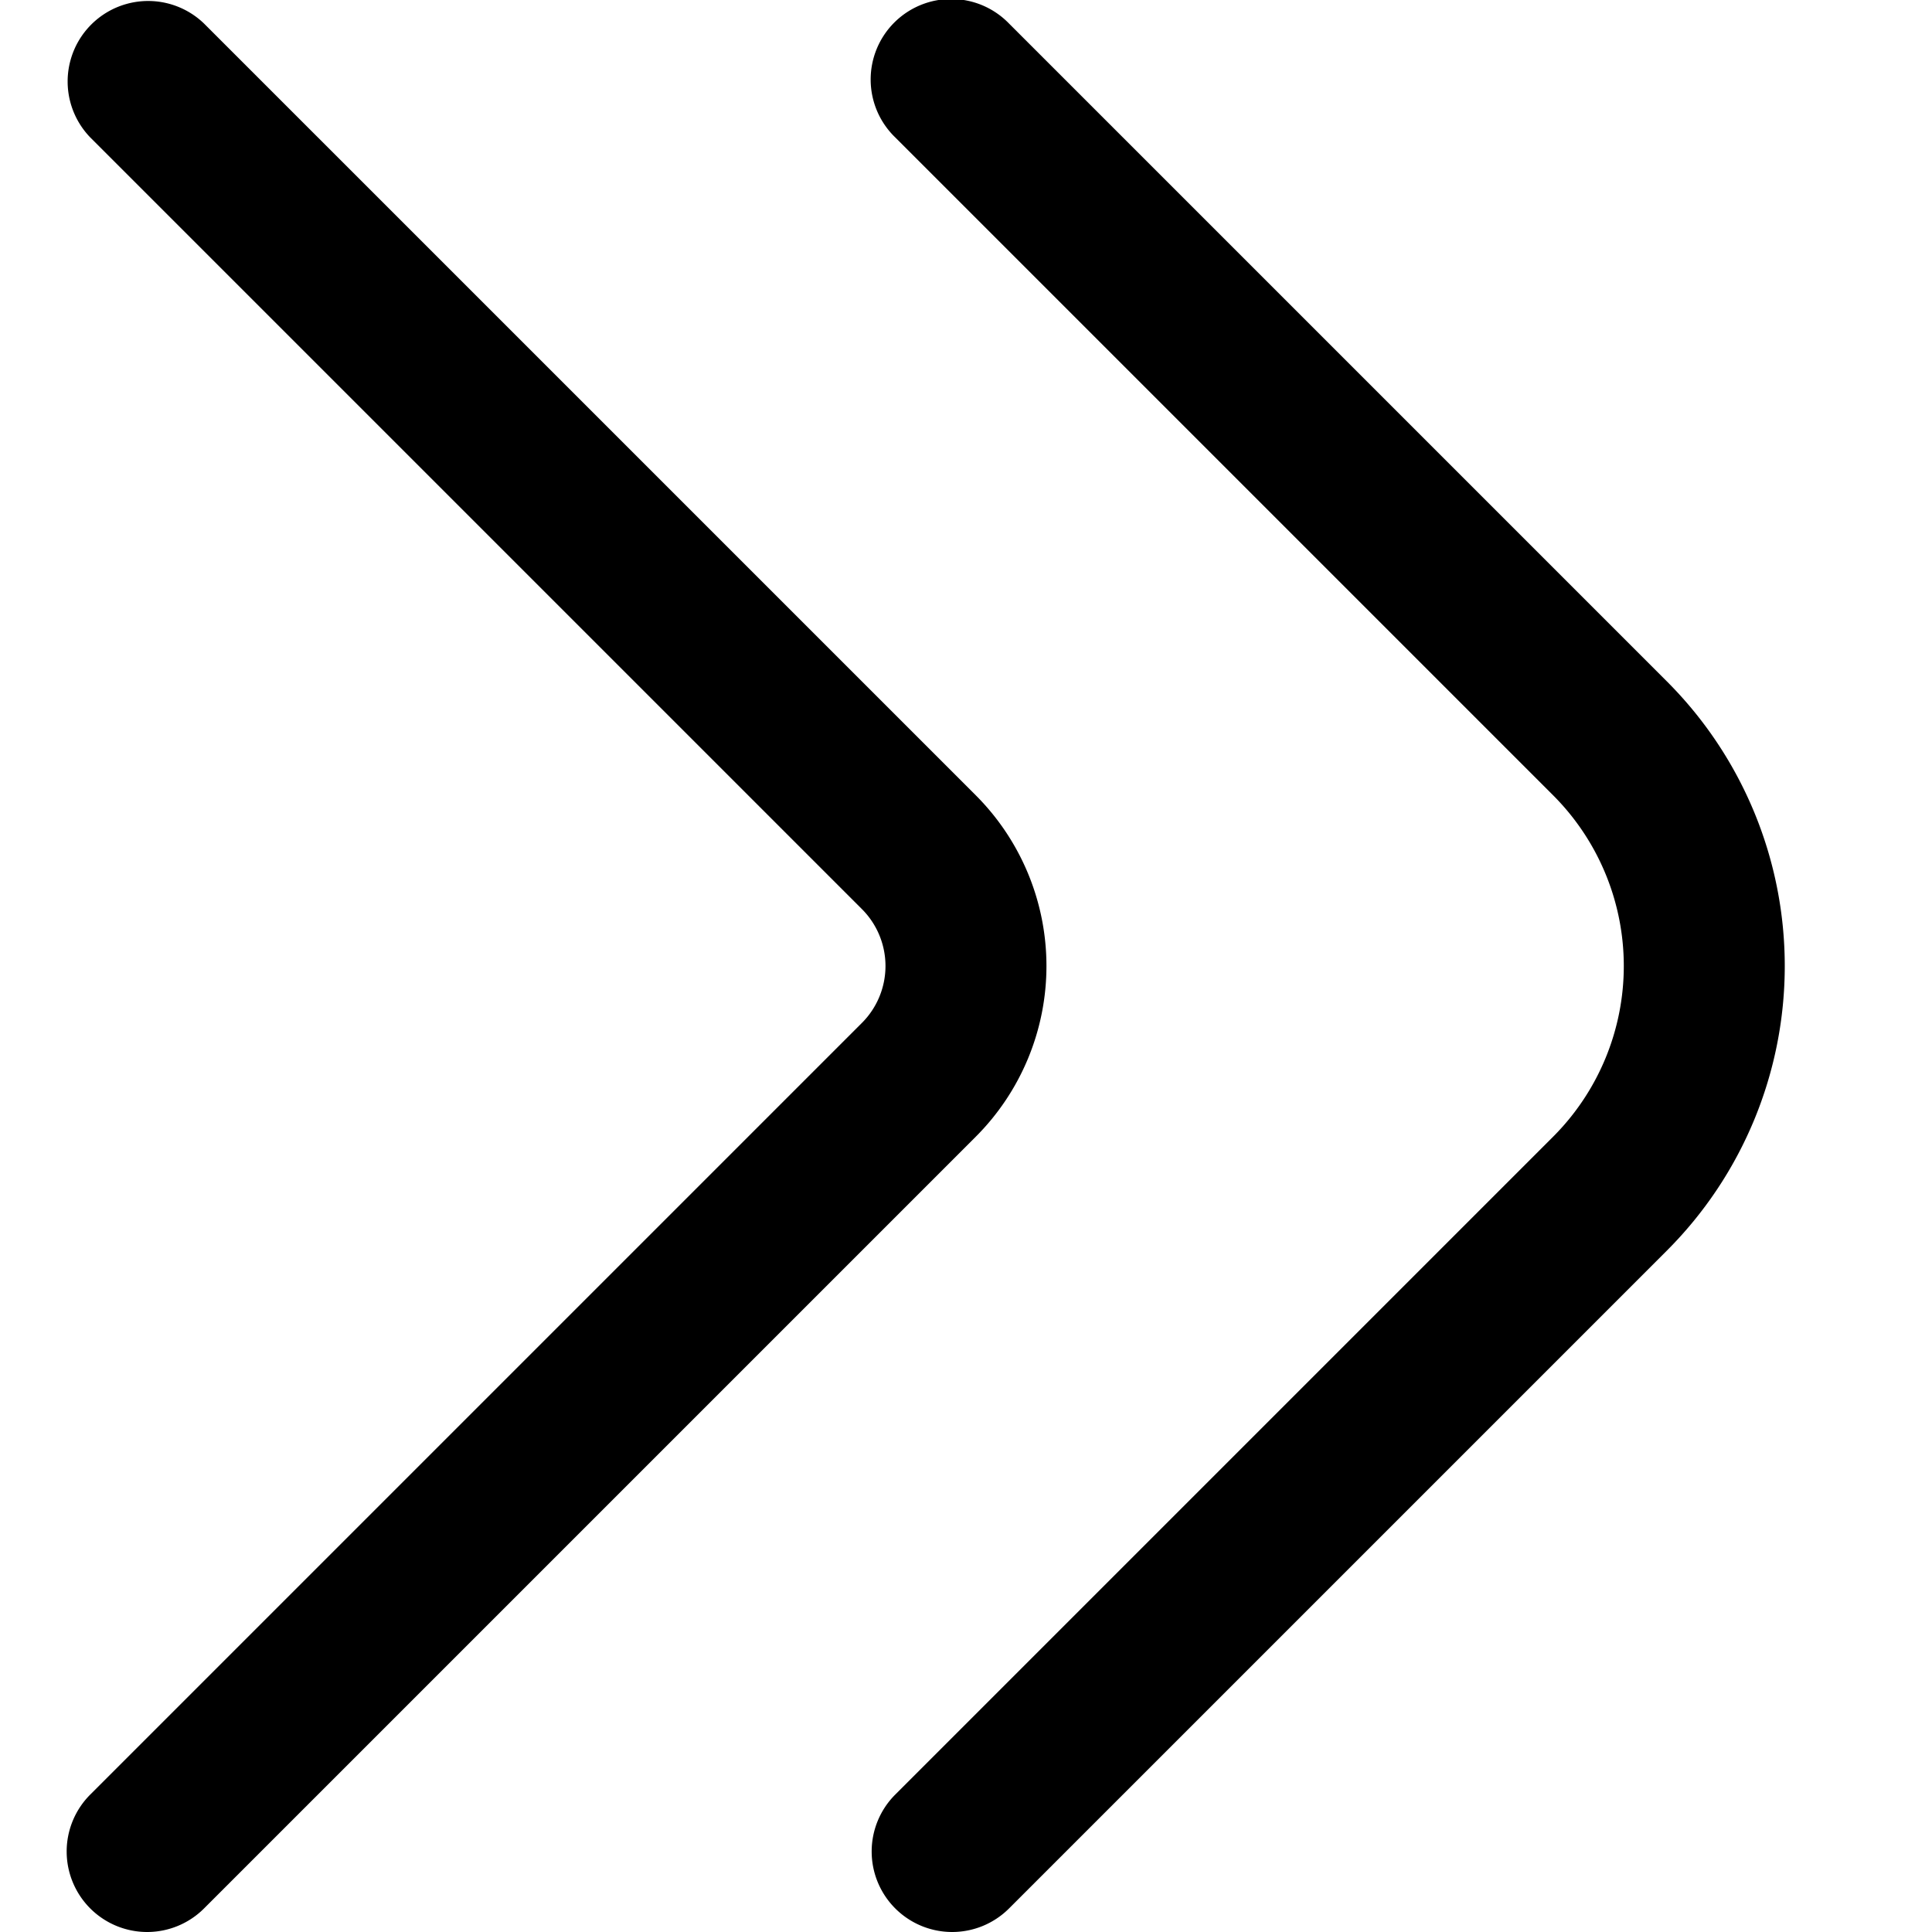
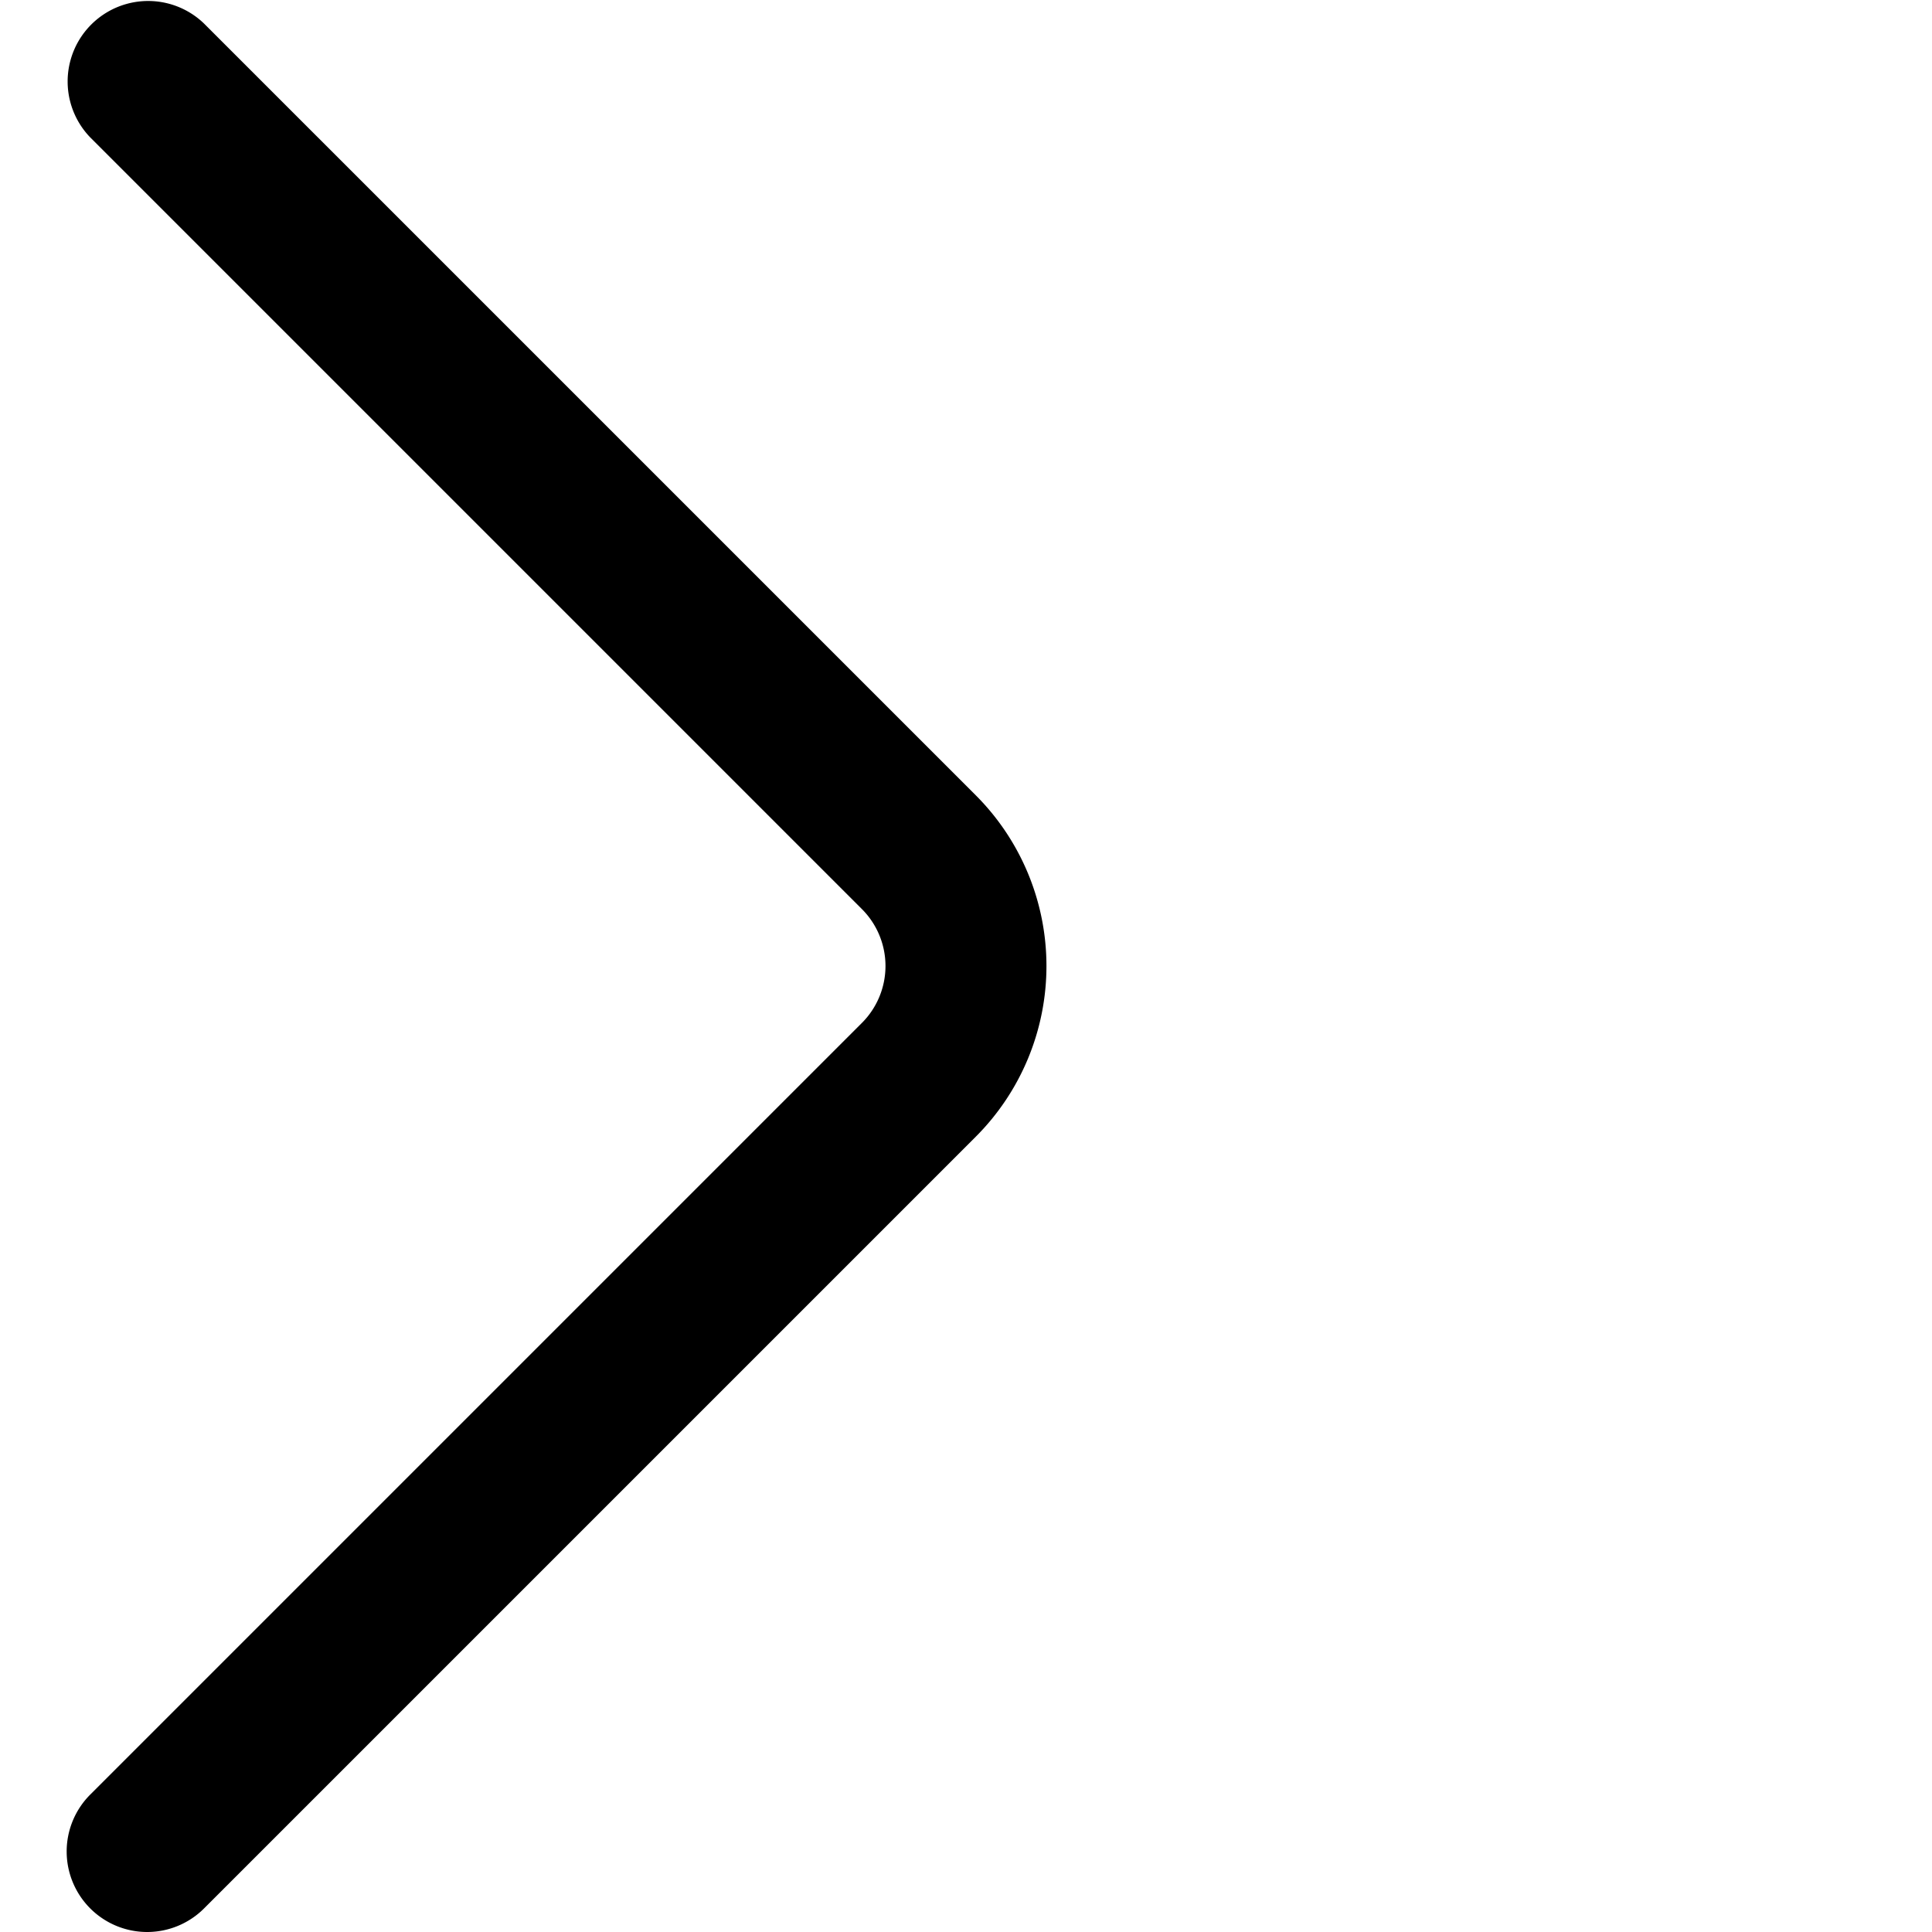
<svg xmlns="http://www.w3.org/2000/svg" id="Outline" viewBox="0 0 24 24">
  <title>149 double arrow right</title>
-   <path d="M11.828,24a1,1,0,0,1-.707-1.707l8.172-8.172a3,3,0,0,0,0-4.242L11.121,1.707A1,1,0,1,1,12.535.293l8.172,8.172a5,5,0,0,1,0,7.07l-8.172,8.172A1,1,0,0,1,11.828,24Z" />
  <path d="M1.828,24a1,1,0,0,1-.707-1.707l9.586-9.586a1,1,0,0,0,0-1.414L1.121,1.707A1,1,0,0,1,2.535.293l9.586,9.586a3,3,0,0,1,0,4.242L2.535,23.707A1,1,0,0,1,1.828,24Z" />
</svg>